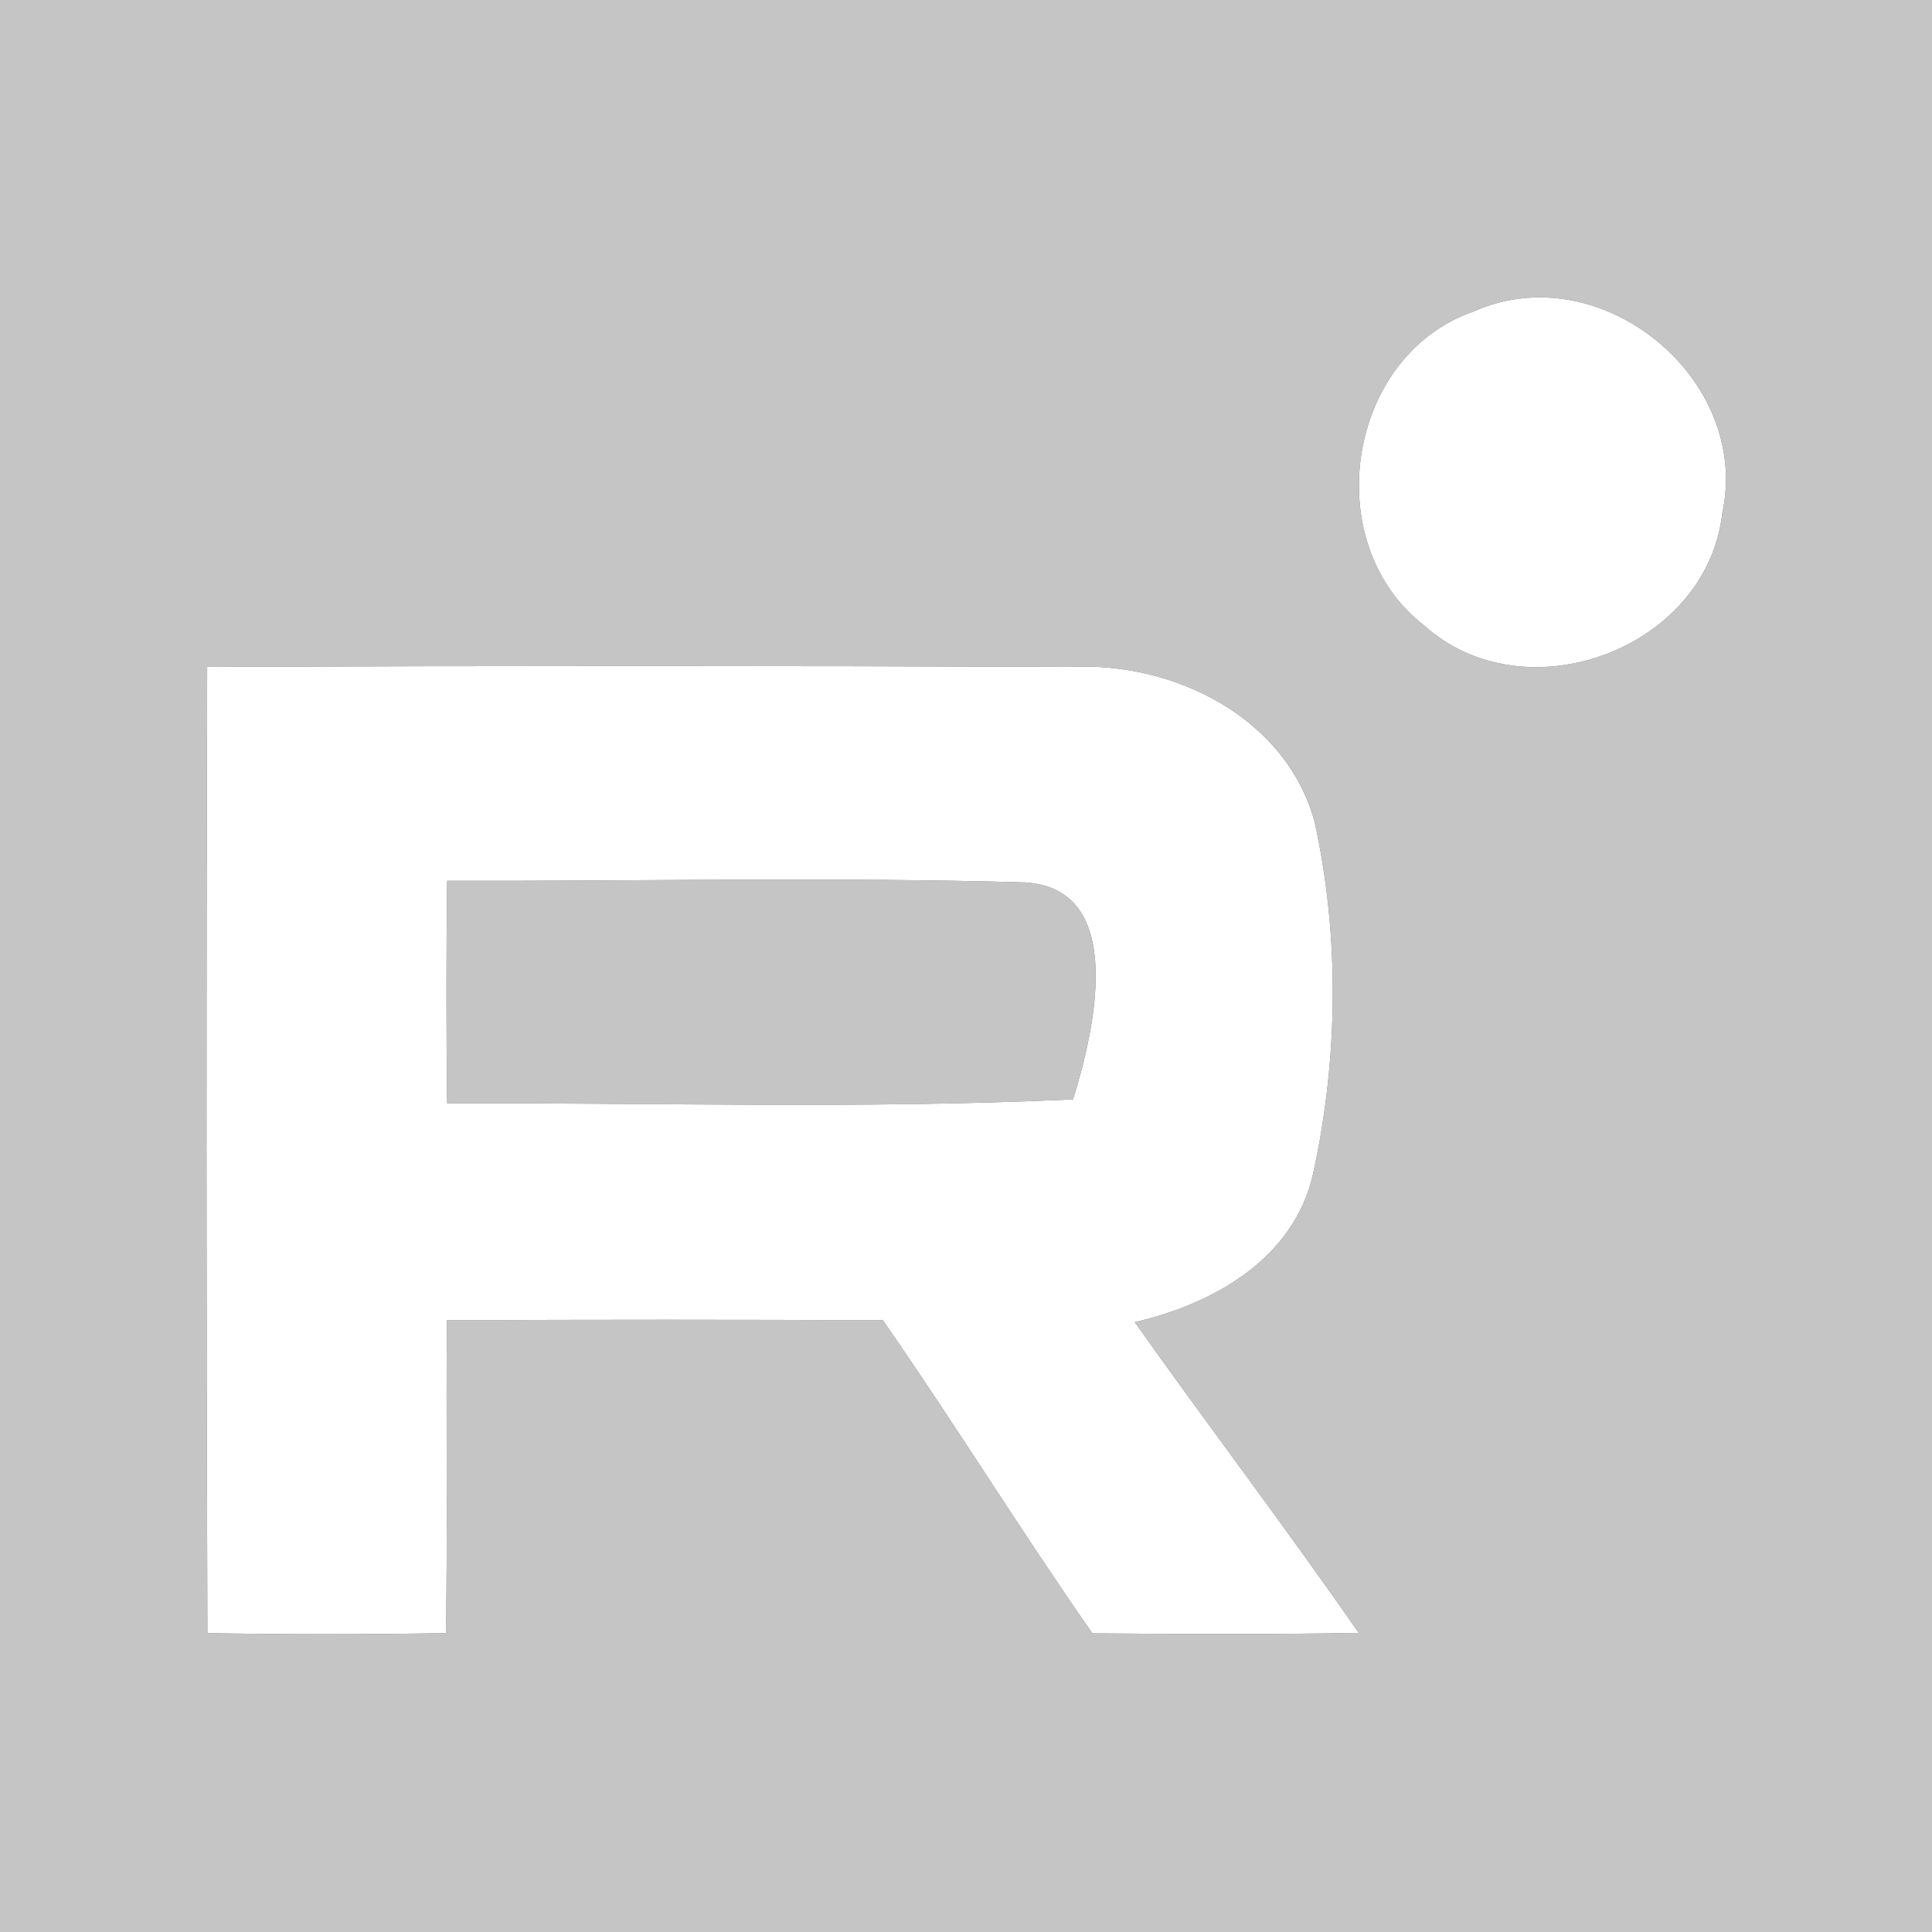
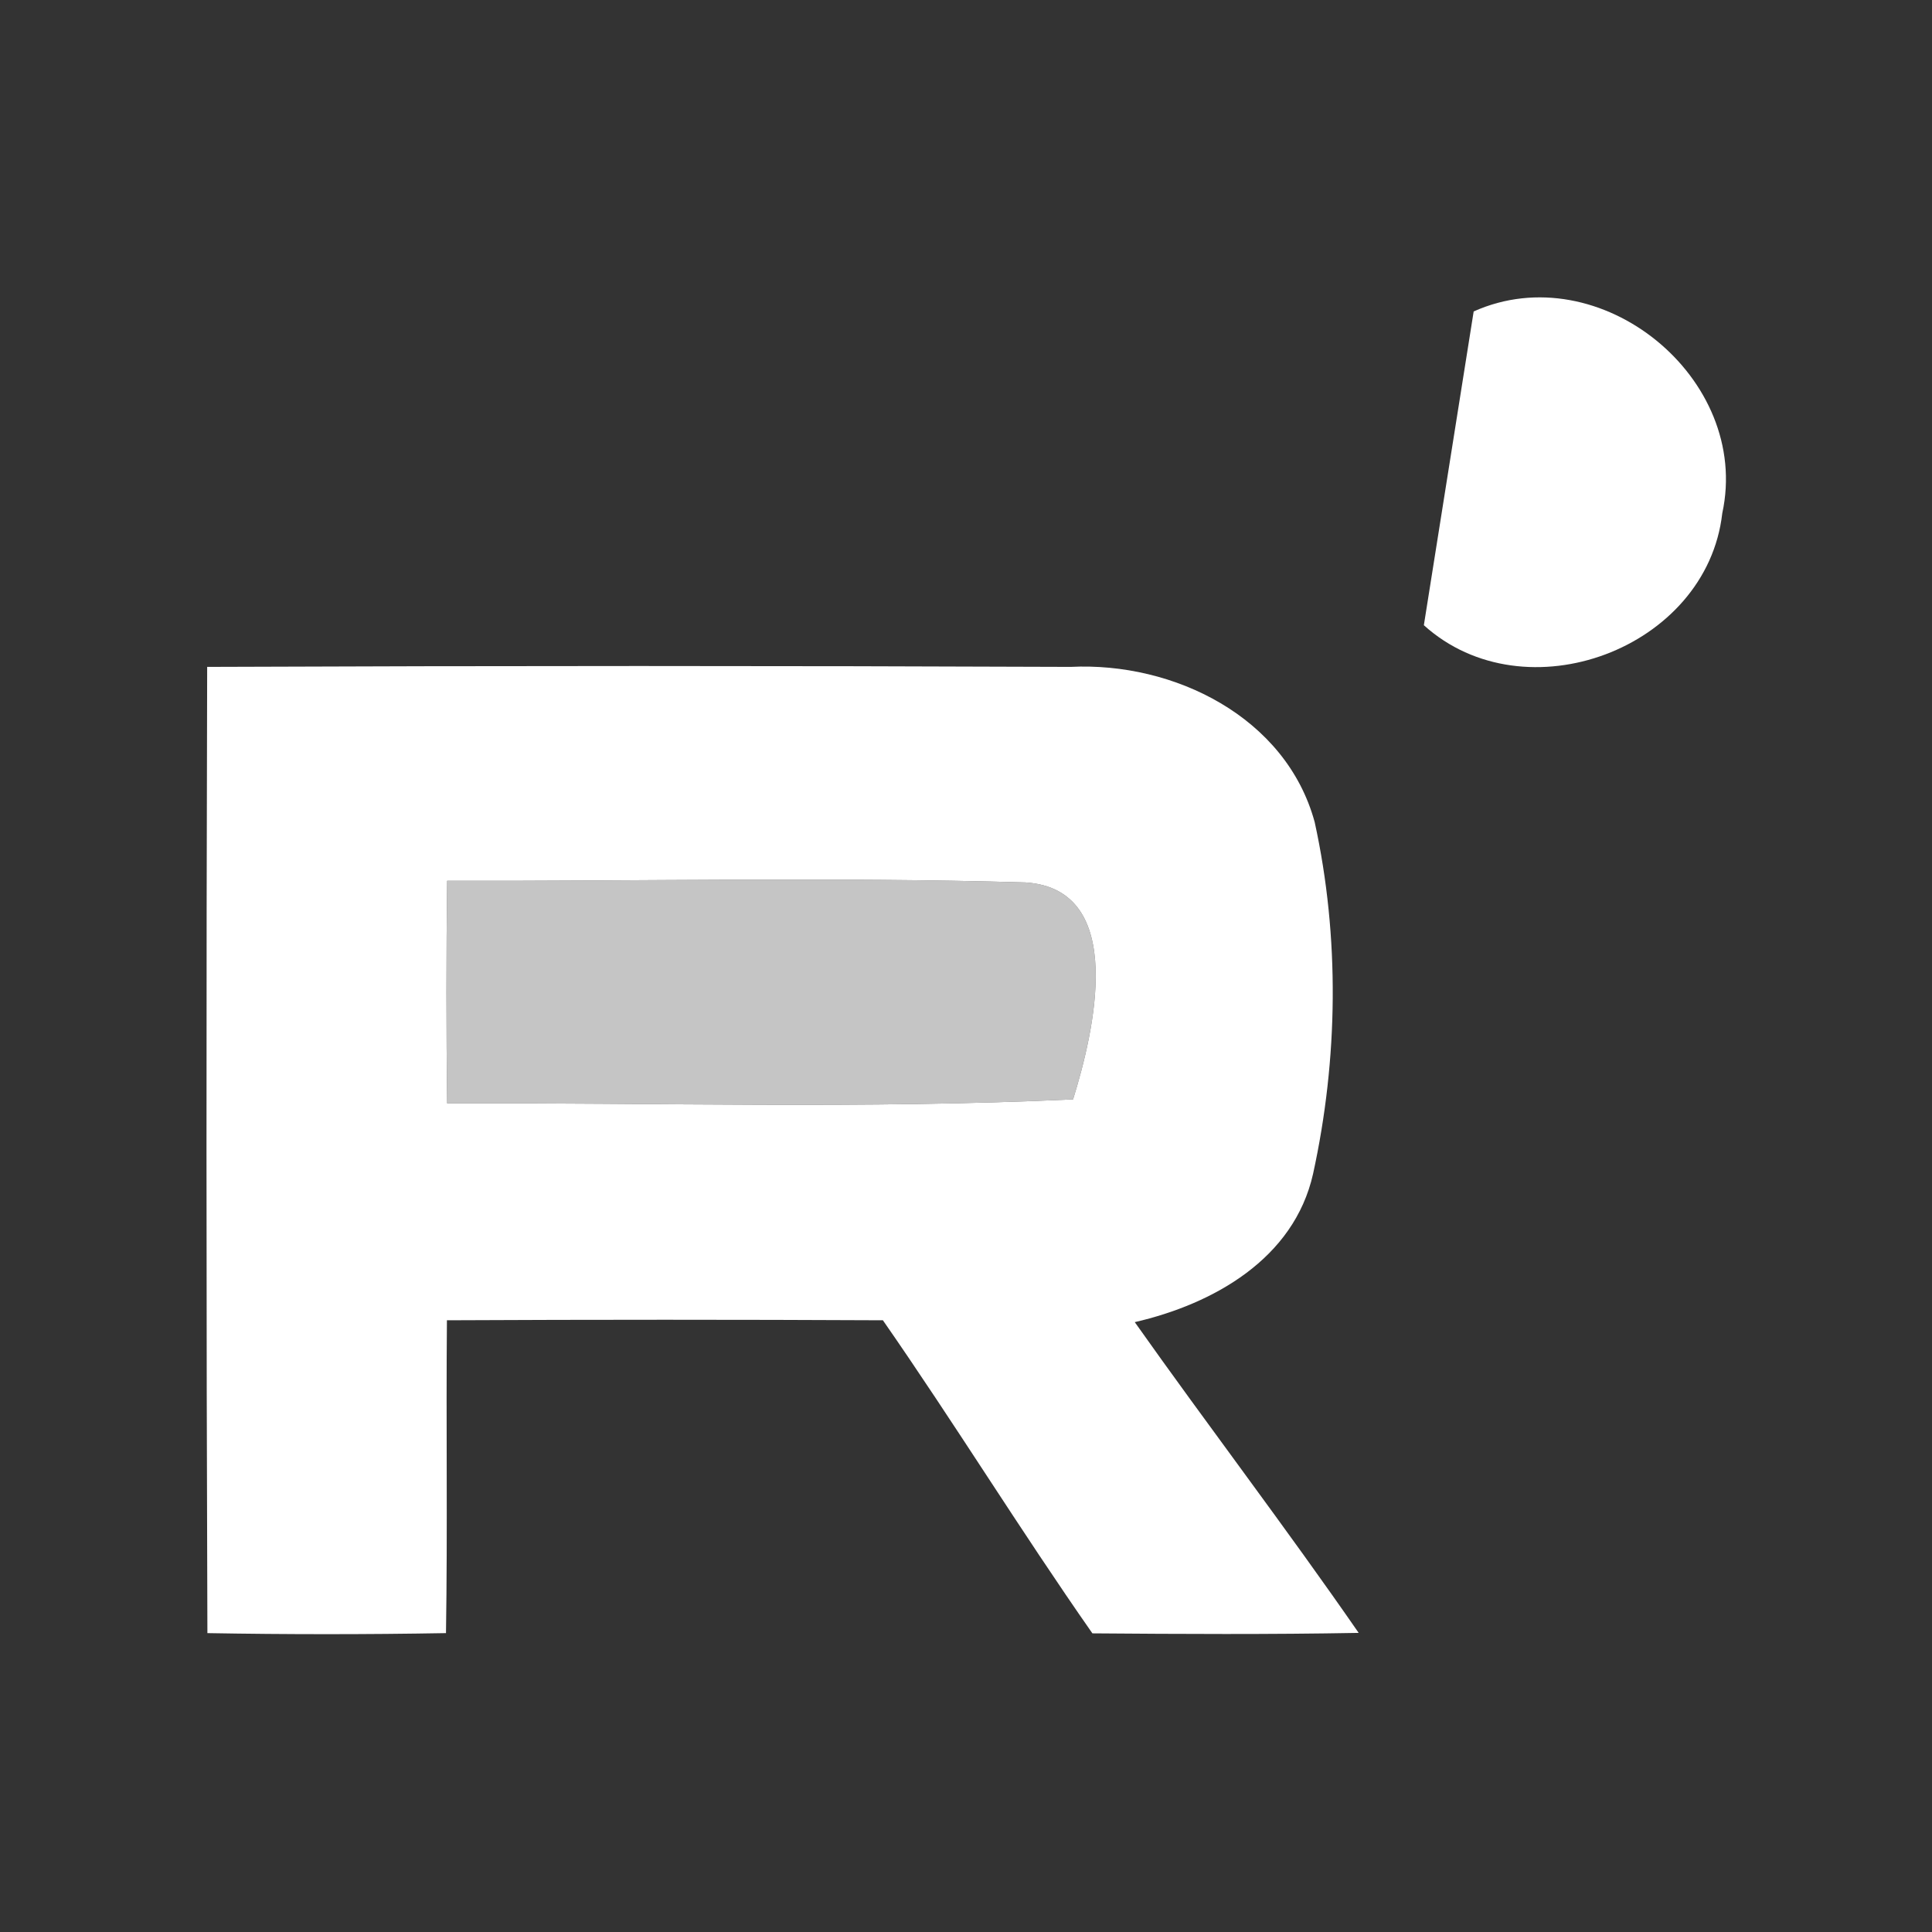
<svg xmlns="http://www.w3.org/2000/svg" width="83pt" height="83pt" viewBox="0 0 83 83" version="1.1">
  <rect x="0" y="0" width="83" height="83" fill="#333333" stroke="none" />
  <g id="#c5c5c5ff">
-     <path fill="#c5c5c5" opacity="1.00" d=" M 0.00 0.00 L 83.00 0.00 L 83.00 83.00 L 0.00 83.00 L 0.00 0.00 M 63.31 13.38 C 57.85 15.27 56.62 23.33 61.17 26.86 C 65.52 30.79 73.33 27.88 73.99 22.05 C 75.25 16.25 68.74 10.95 63.31 13.38 M 8.90 28.65 C 8.86 42.48 8.86 56.32 8.91 70.16 C 12.32 70.22 15.74 70.22 19.16 70.16 C 19.23 65.68 19.16 61.20 19.20 56.72 C 25.45 56.69 31.69 56.69 37.93 56.72 C 41.01 61.15 43.84 65.75 46.93 70.17 C 50.74 70.20 54.56 70.22 58.37 70.15 C 55.25 65.64 51.92 61.28 48.75 56.80 C 52.13 56.02 55.59 54.08 56.41 50.43 C 57.49 45.50 57.56 40.25 56.48 35.32 C 55.25 30.80 50.42 28.43 45.99 28.65 C 33.63 28.60 21.27 28.60 8.90 28.65 Z" />
    <path fill="#c5c5c5" opacity="1.00" d=" M 19.21 37.84 C 27.50 37.86 35.79 37.67 44.06 37.91 C 48.47 38.20 46.99 44.37 46.10 47.23 C 37.15 47.65 28.17 47.37 19.21 47.40 C 19.17 44.21 19.17 41.02 19.21 37.84 Z" />
  </g>
  <g id="#ffffffff">
-     <path fill="#ffffff" opacity="1.00" d=" M 63.31 13.38 C 68.74 10.95 75.25 16.25 73.99 22.05 C 73.33 27.88 65.52 30.79 61.17 26.86 C 56.62 23.33 57.85 15.27 63.31 13.38 Z" />
+     <path fill="#ffffff" opacity="1.00" d=" M 63.31 13.38 C 68.74 10.95 75.25 16.25 73.99 22.05 C 73.33 27.88 65.52 30.79 61.17 26.86 Z" />
    <path fill="#ffffff" opacity="1.00" d=" M 8.90 28.65 C 21.27 28.60 33.63 28.60 45.99 28.65 C 50.42 28.43 55.25 30.80 56.48 35.32 C 57.56 40.25 57.49 45.50 56.41 50.43 C 55.59 54.08 52.13 56.02 48.75 56.80 C 51.92 61.28 55.25 65.64 58.37 70.15 C 54.56 70.22 50.74 70.20 46.93 70.17 C 43.84 65.75 41.01 61.15 37.93 56.72 C 31.69 56.69 25.45 56.69 19.20 56.72 C 19.16 61.20 19.23 65.68 19.16 70.16 C 15.74 70.22 12.32 70.22 8.91 70.16 C 8.86 56.32 8.86 42.48 8.90 28.65 M 19.21 37.84 C 19.17 41.02 19.17 44.21 19.21 47.40 C 28.17 47.37 37.15 47.65 46.10 47.23 C 46.99 44.37 48.47 38.20 44.06 37.91 C 35.79 37.67 27.50 37.86 19.21 37.84 Z" />
  </g>
</svg>